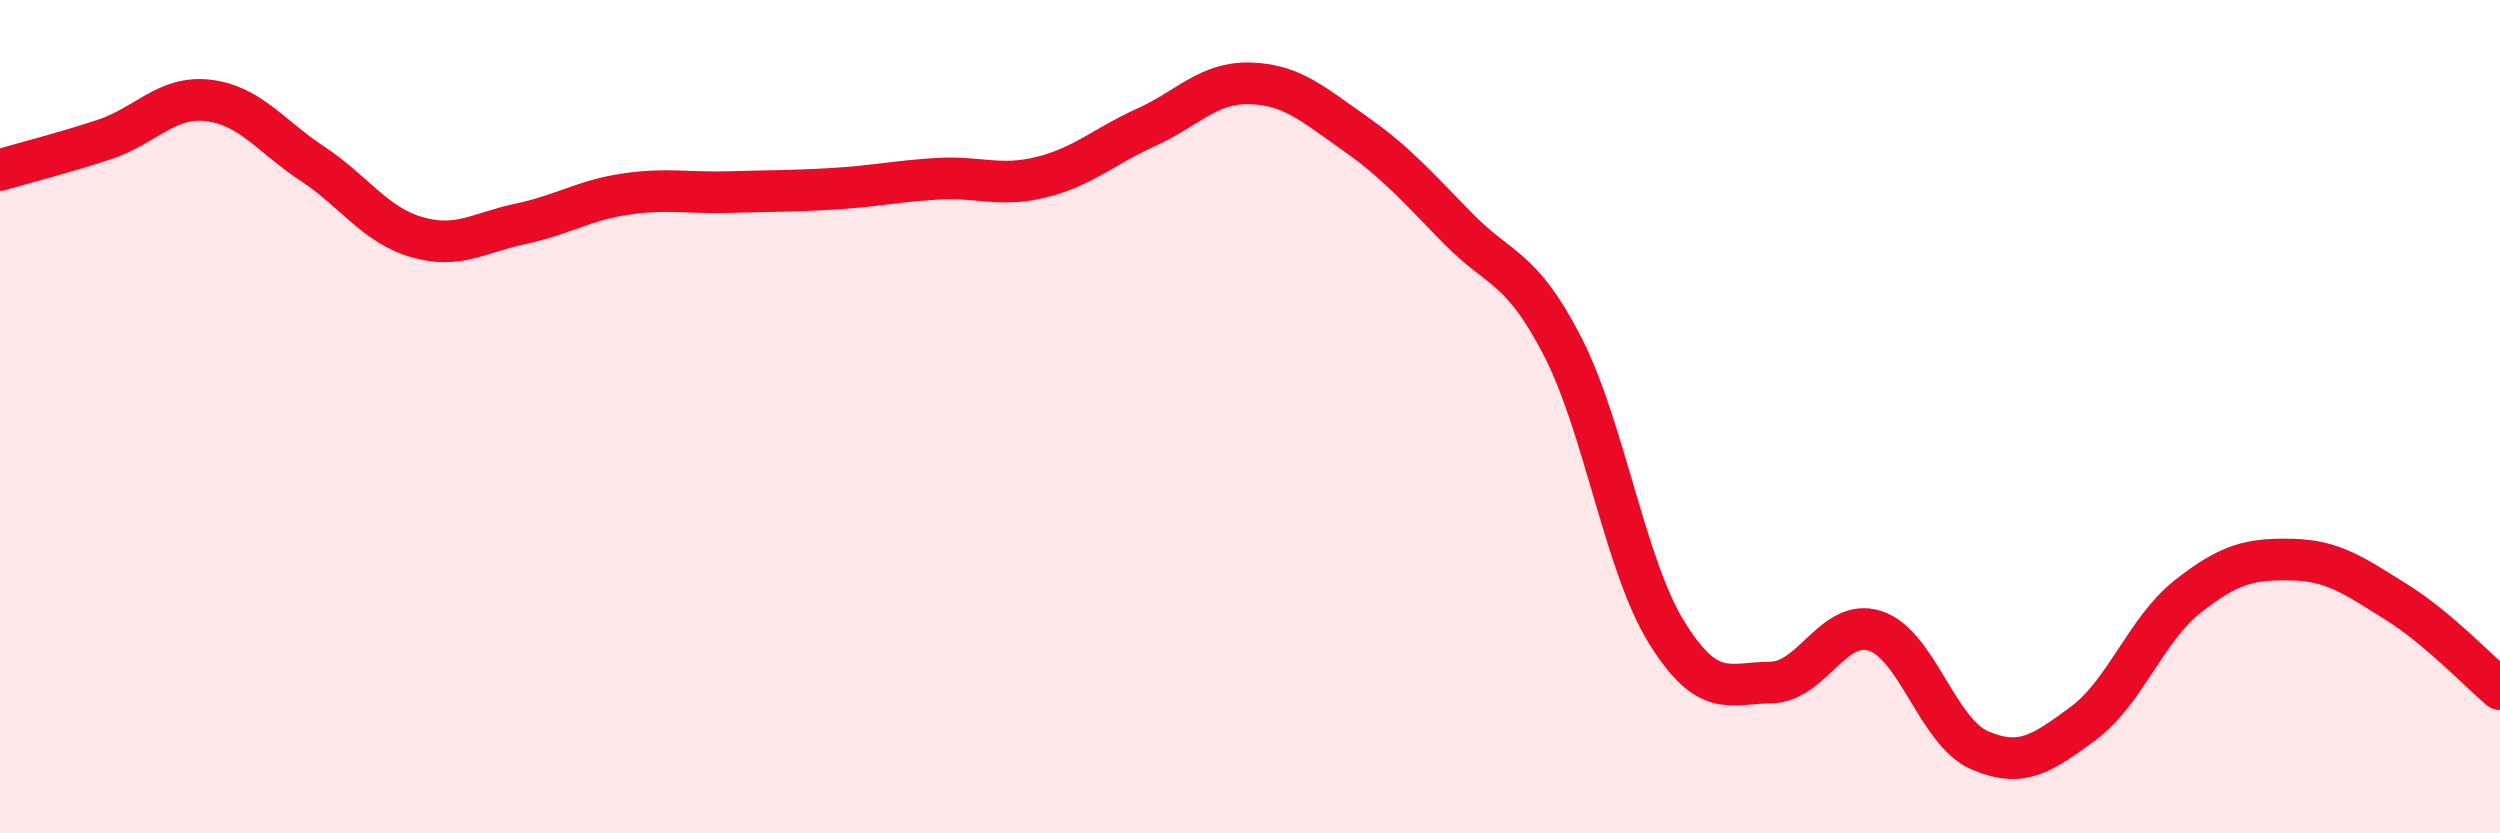
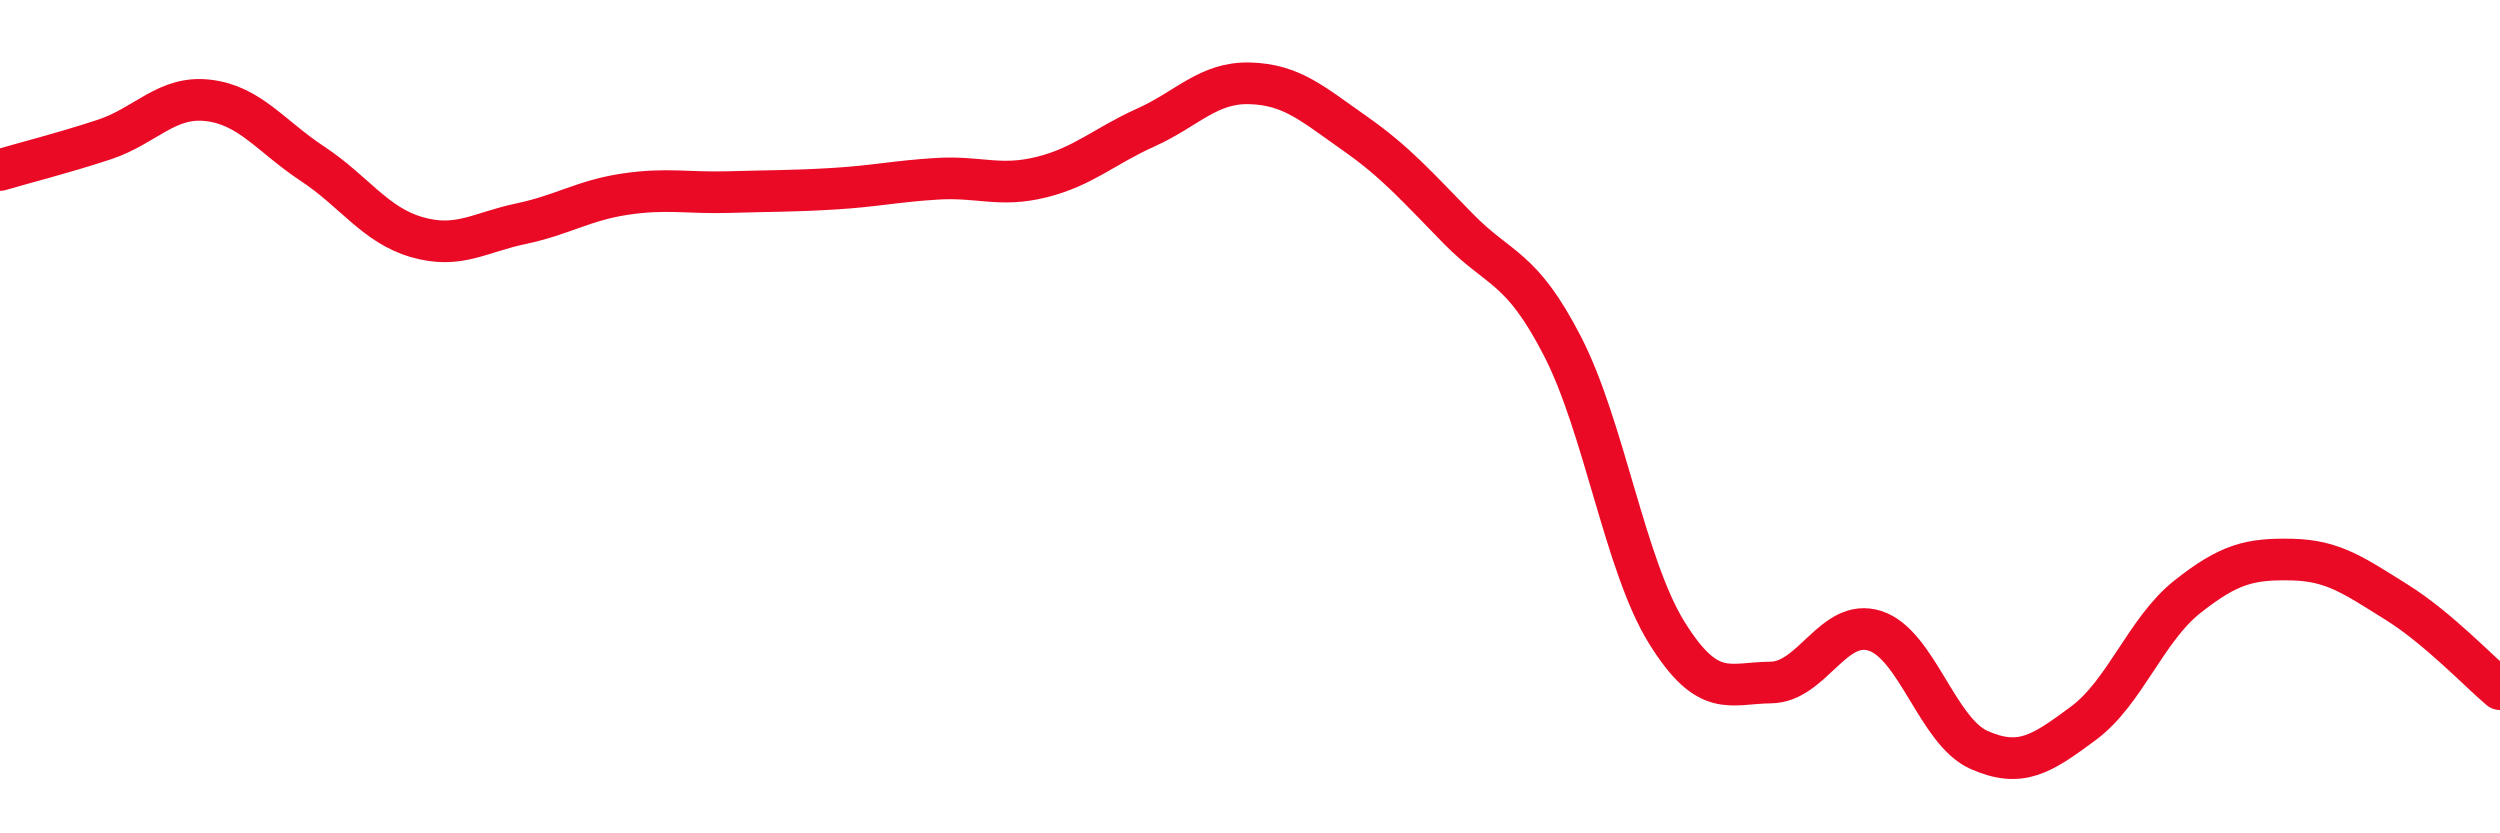
<svg xmlns="http://www.w3.org/2000/svg" width="60" height="20" viewBox="0 0 60 20">
-   <path d="M 0,4.08 C 0.5,3.93 1.5,3.68 2.5,3.35 C 3.5,3.02 4,2.29 5,2.41 C 6,2.53 6.5,3.27 7.5,3.93 C 8.5,4.59 9,5.4 10,5.69 C 11,5.98 11.5,5.58 12.5,5.37 C 13.5,5.16 14,4.81 15,4.66 C 16,4.51 16.5,4.64 17.5,4.61 C 18.5,4.58 19,4.59 20,4.53 C 21,4.47 21.5,4.35 22.5,4.29 C 23.5,4.23 24,4.5 25,4.25 C 26,4 26.5,3.51 27.5,3.06 C 28.5,2.61 29,1.97 30,2 C 31,2.03 31.5,2.49 32.5,3.19 C 33.5,3.89 34,4.47 35,5.49 C 36,6.51 36.5,6.37 37.5,8.31 C 38.5,10.25 39,13.57 40,15.18 C 41,16.79 41.5,16.39 42.5,16.38 C 43.5,16.37 44,14.82 45,15.14 C 46,15.46 46.5,17.56 47.5,18 C 48.5,18.44 49,18.1 50,17.36 C 51,16.62 51.5,15.11 52.5,14.32 C 53.5,13.53 54,13.41 55,13.43 C 56,13.45 56.5,13.82 57.5,14.44 C 58.5,15.06 59.5,16.12 60,16.54L60 20L0 20Z" fill="#EB0A25" opacity="0.1" stroke-linecap="round" stroke-linejoin="round" />
  <path d="M 0,4.08 C 0.5,3.93 1.5,3.68 2.5,3.35 C 3.5,3.02 4,2.29 5,2.41 C 6,2.53 6.5,3.27 7.5,3.93 C 8.5,4.59 9,5.4 10,5.69 C 11,5.98 11.5,5.58 12.5,5.37 C 13.5,5.16 14,4.81 15,4.66 C 16,4.51 16.5,4.64 17.5,4.61 C 18.5,4.58 19,4.59 20,4.53 C 21,4.47 21.5,4.35 22.5,4.29 C 23.5,4.23 24,4.5 25,4.25 C 26,4 26.5,3.51 27.5,3.06 C 28.5,2.61 29,1.97 30,2 C 31,2.03 31.5,2.49 32.5,3.19 C 33.5,3.89 34,4.47 35,5.49 C 36,6.51 36.5,6.37 37.5,8.31 C 38.5,10.25 39,13.57 40,15.18 C 41,16.79 41.5,16.39 42.5,16.38 C 43.5,16.37 44,14.82 45,15.14 C 46,15.46 46.5,17.56 47.5,18 C 48.5,18.44 49,18.1 50,17.36 C 51,16.62 51.5,15.11 52.5,14.32 C 53.5,13.53 54,13.41 55,13.43 C 56,13.45 56.5,13.82 57.5,14.44 C 58.5,15.06 59.5,16.12 60,16.54" stroke="#EB0A25" stroke-width="1" fill="none" stroke-linecap="round" stroke-linejoin="round" />
</svg>